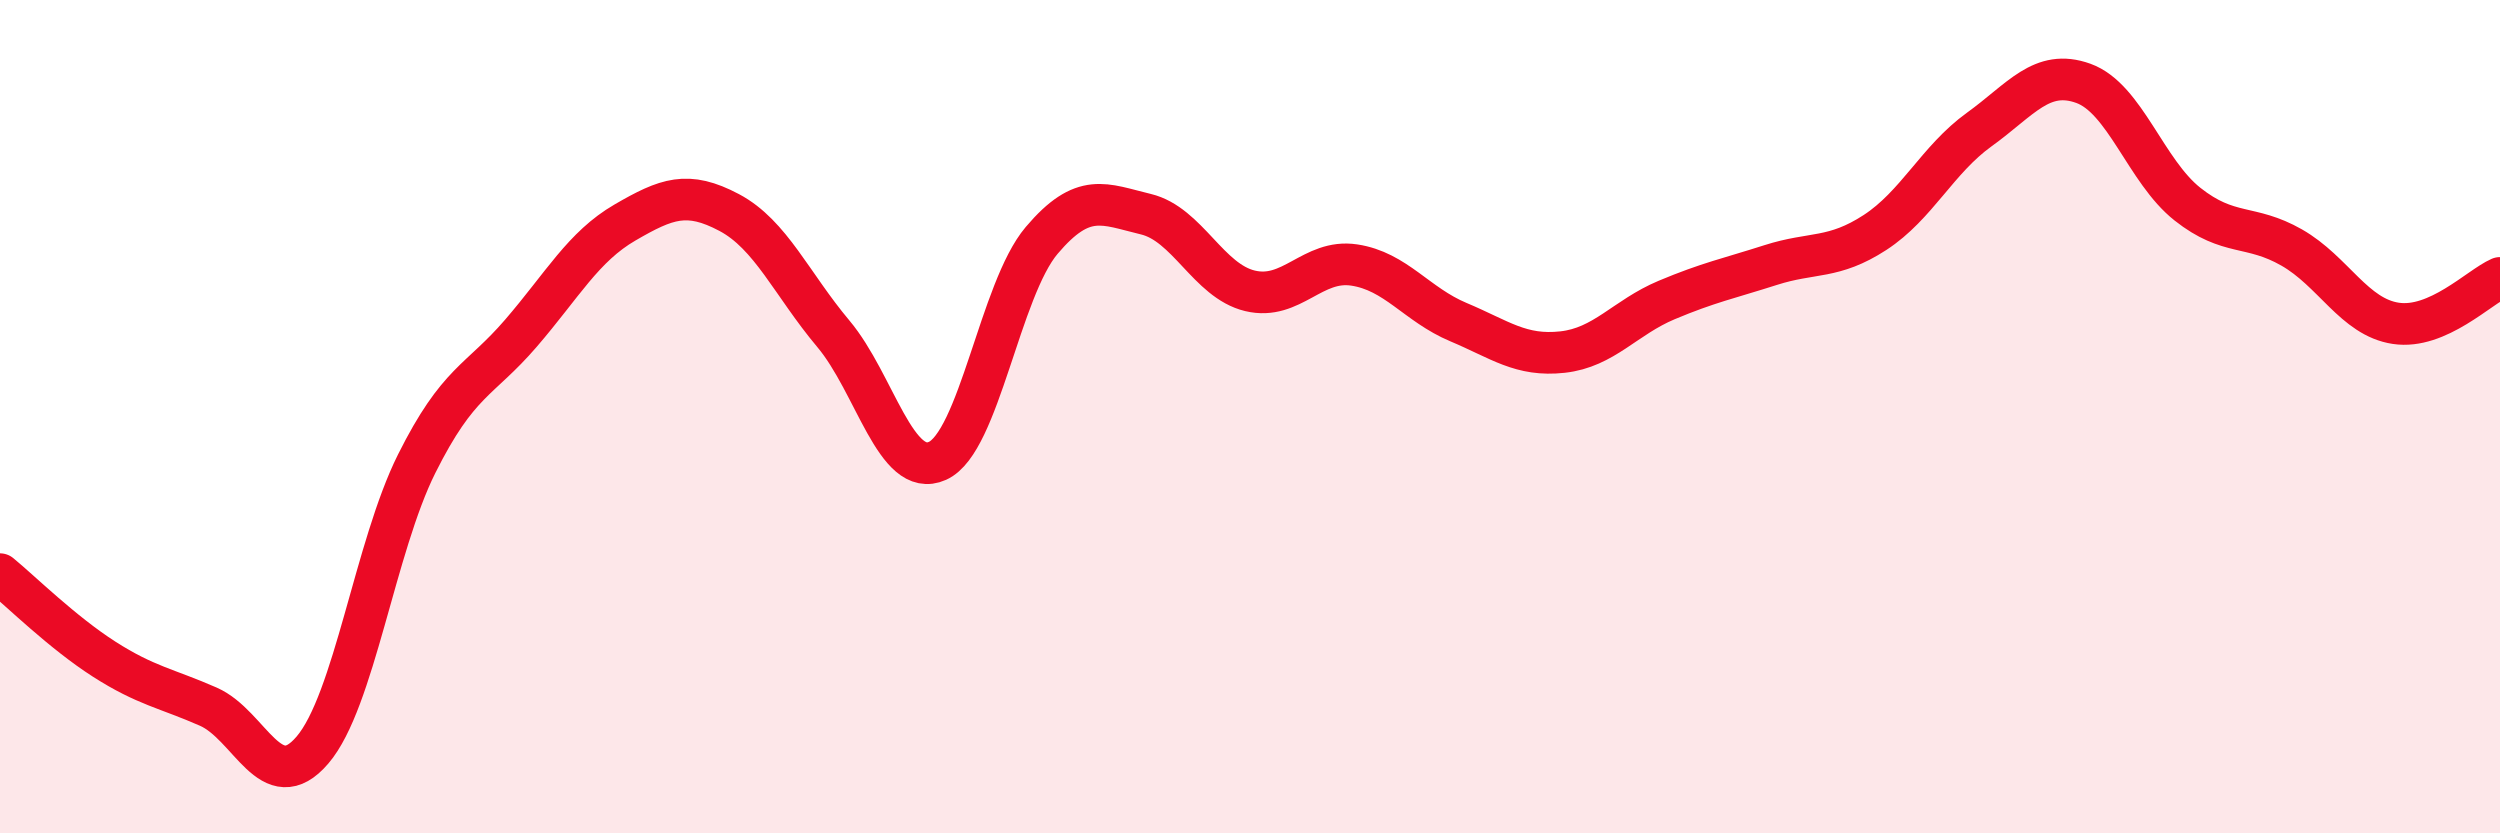
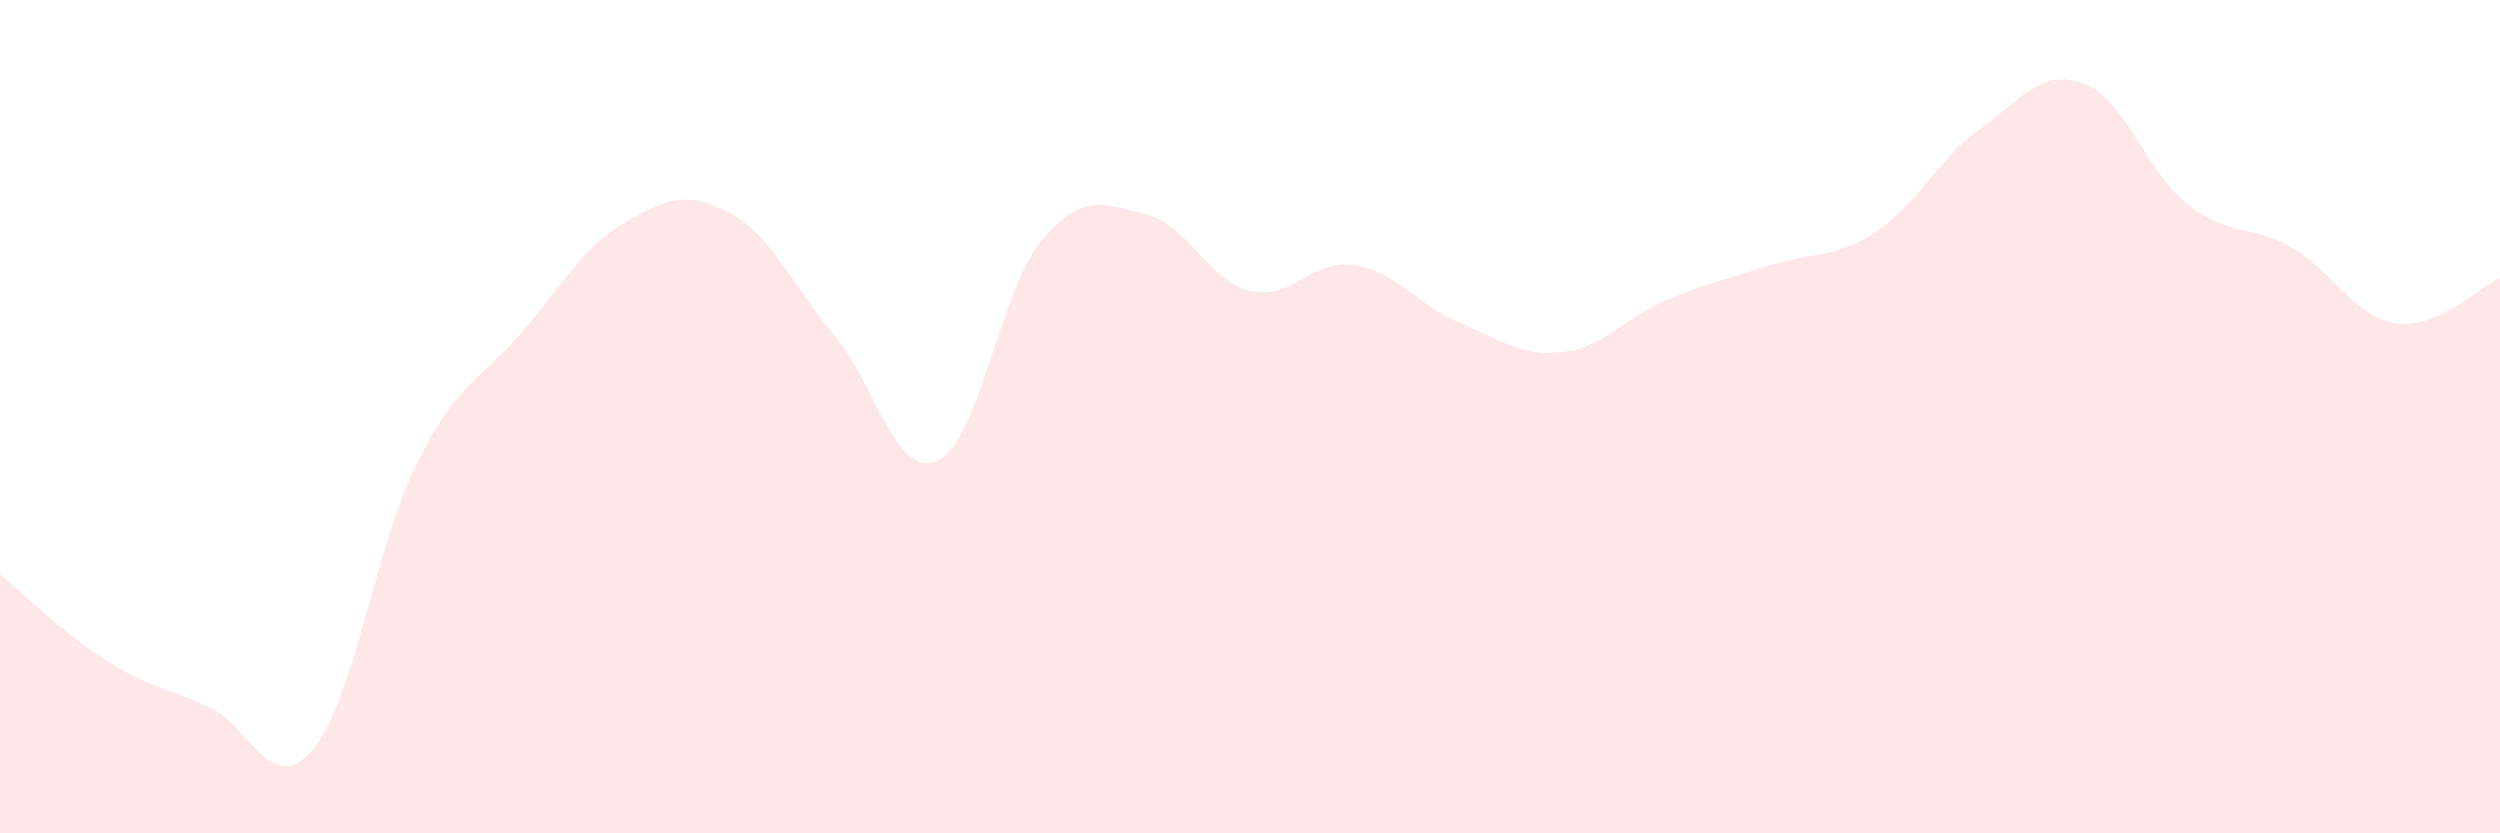
<svg xmlns="http://www.w3.org/2000/svg" width="60" height="20" viewBox="0 0 60 20">
  <path d="M 0,13.78 C 0.5,14.19 1.5,15.18 2.5,15.82 C 3.5,16.46 4,16.52 5,16.96 C 6,17.4 6.5,19.17 7.5,18 C 8.5,16.83 9,13.13 10,11.13 C 11,9.13 11.5,9.16 12.5,8 C 13.5,6.84 14,5.92 15,5.34 C 16,4.76 16.5,4.57 17.5,5.1 C 18.5,5.63 19,6.82 20,8.01 C 21,9.2 21.5,11.51 22.5,11.06 C 23.5,10.61 24,6.95 25,5.77 C 26,4.59 26.5,4.9 27.5,5.14 C 28.5,5.38 29,6.74 30,6.98 C 31,7.22 31.5,6.21 32.5,6.36 C 33.5,6.51 34,7.31 35,7.73 C 36,8.15 36.5,8.56 37.5,8.45 C 38.5,8.34 39,7.62 40,7.2 C 41,6.78 41.5,6.68 42.5,6.36 C 43.5,6.04 44,6.23 45,5.58 C 46,4.93 46.5,3.83 47.5,3.11 C 48.5,2.39 49,1.64 50,2 C 51,2.36 51.5,4.11 52.5,4.9 C 53.5,5.69 54,5.37 55,5.94 C 56,6.51 56.5,7.61 57.5,7.76 C 58.5,7.91 59.5,6.89 60,6.67L60 20L0 20Z" fill="#EB0A25" opacity="0.1" stroke-linecap="round" stroke-linejoin="round" />
-   <path d="M 0,13.78 C 0.5,14.19 1.5,15.18 2.5,15.82 C 3.5,16.46 4,16.52 5,16.96 C 6,17.4 6.5,19.17 7.5,18 C 8.5,16.83 9,13.13 10,11.13 C 11,9.13 11.5,9.16 12.5,8 C 13.5,6.84 14,5.92 15,5.34 C 16,4.76 16.5,4.57 17.5,5.1 C 18.5,5.63 19,6.82 20,8.01 C 21,9.2 21.5,11.51 22.5,11.06 C 23.5,10.61 24,6.95 25,5.77 C 26,4.59 26.5,4.9 27.5,5.14 C 28.5,5.38 29,6.74 30,6.98 C 31,7.22 31.5,6.21 32.5,6.36 C 33.5,6.51 34,7.31 35,7.73 C 36,8.15 36.5,8.56 37.5,8.45 C 38.5,8.34 39,7.62 40,7.2 C 41,6.78 41.5,6.68 42.5,6.36 C 43.5,6.04 44,6.23 45,5.58 C 46,4.93 46.5,3.83 47.5,3.11 C 48.5,2.39 49,1.64 50,2 C 51,2.36 51.5,4.11 52.5,4.9 C 53.5,5.69 54,5.37 55,5.94 C 56,6.51 56.5,7.61 57.5,7.76 C 58.5,7.91 59.5,6.89 60,6.67" stroke="#EB0A25" stroke-width="1" fill="none" stroke-linecap="round" stroke-linejoin="round" />
</svg>